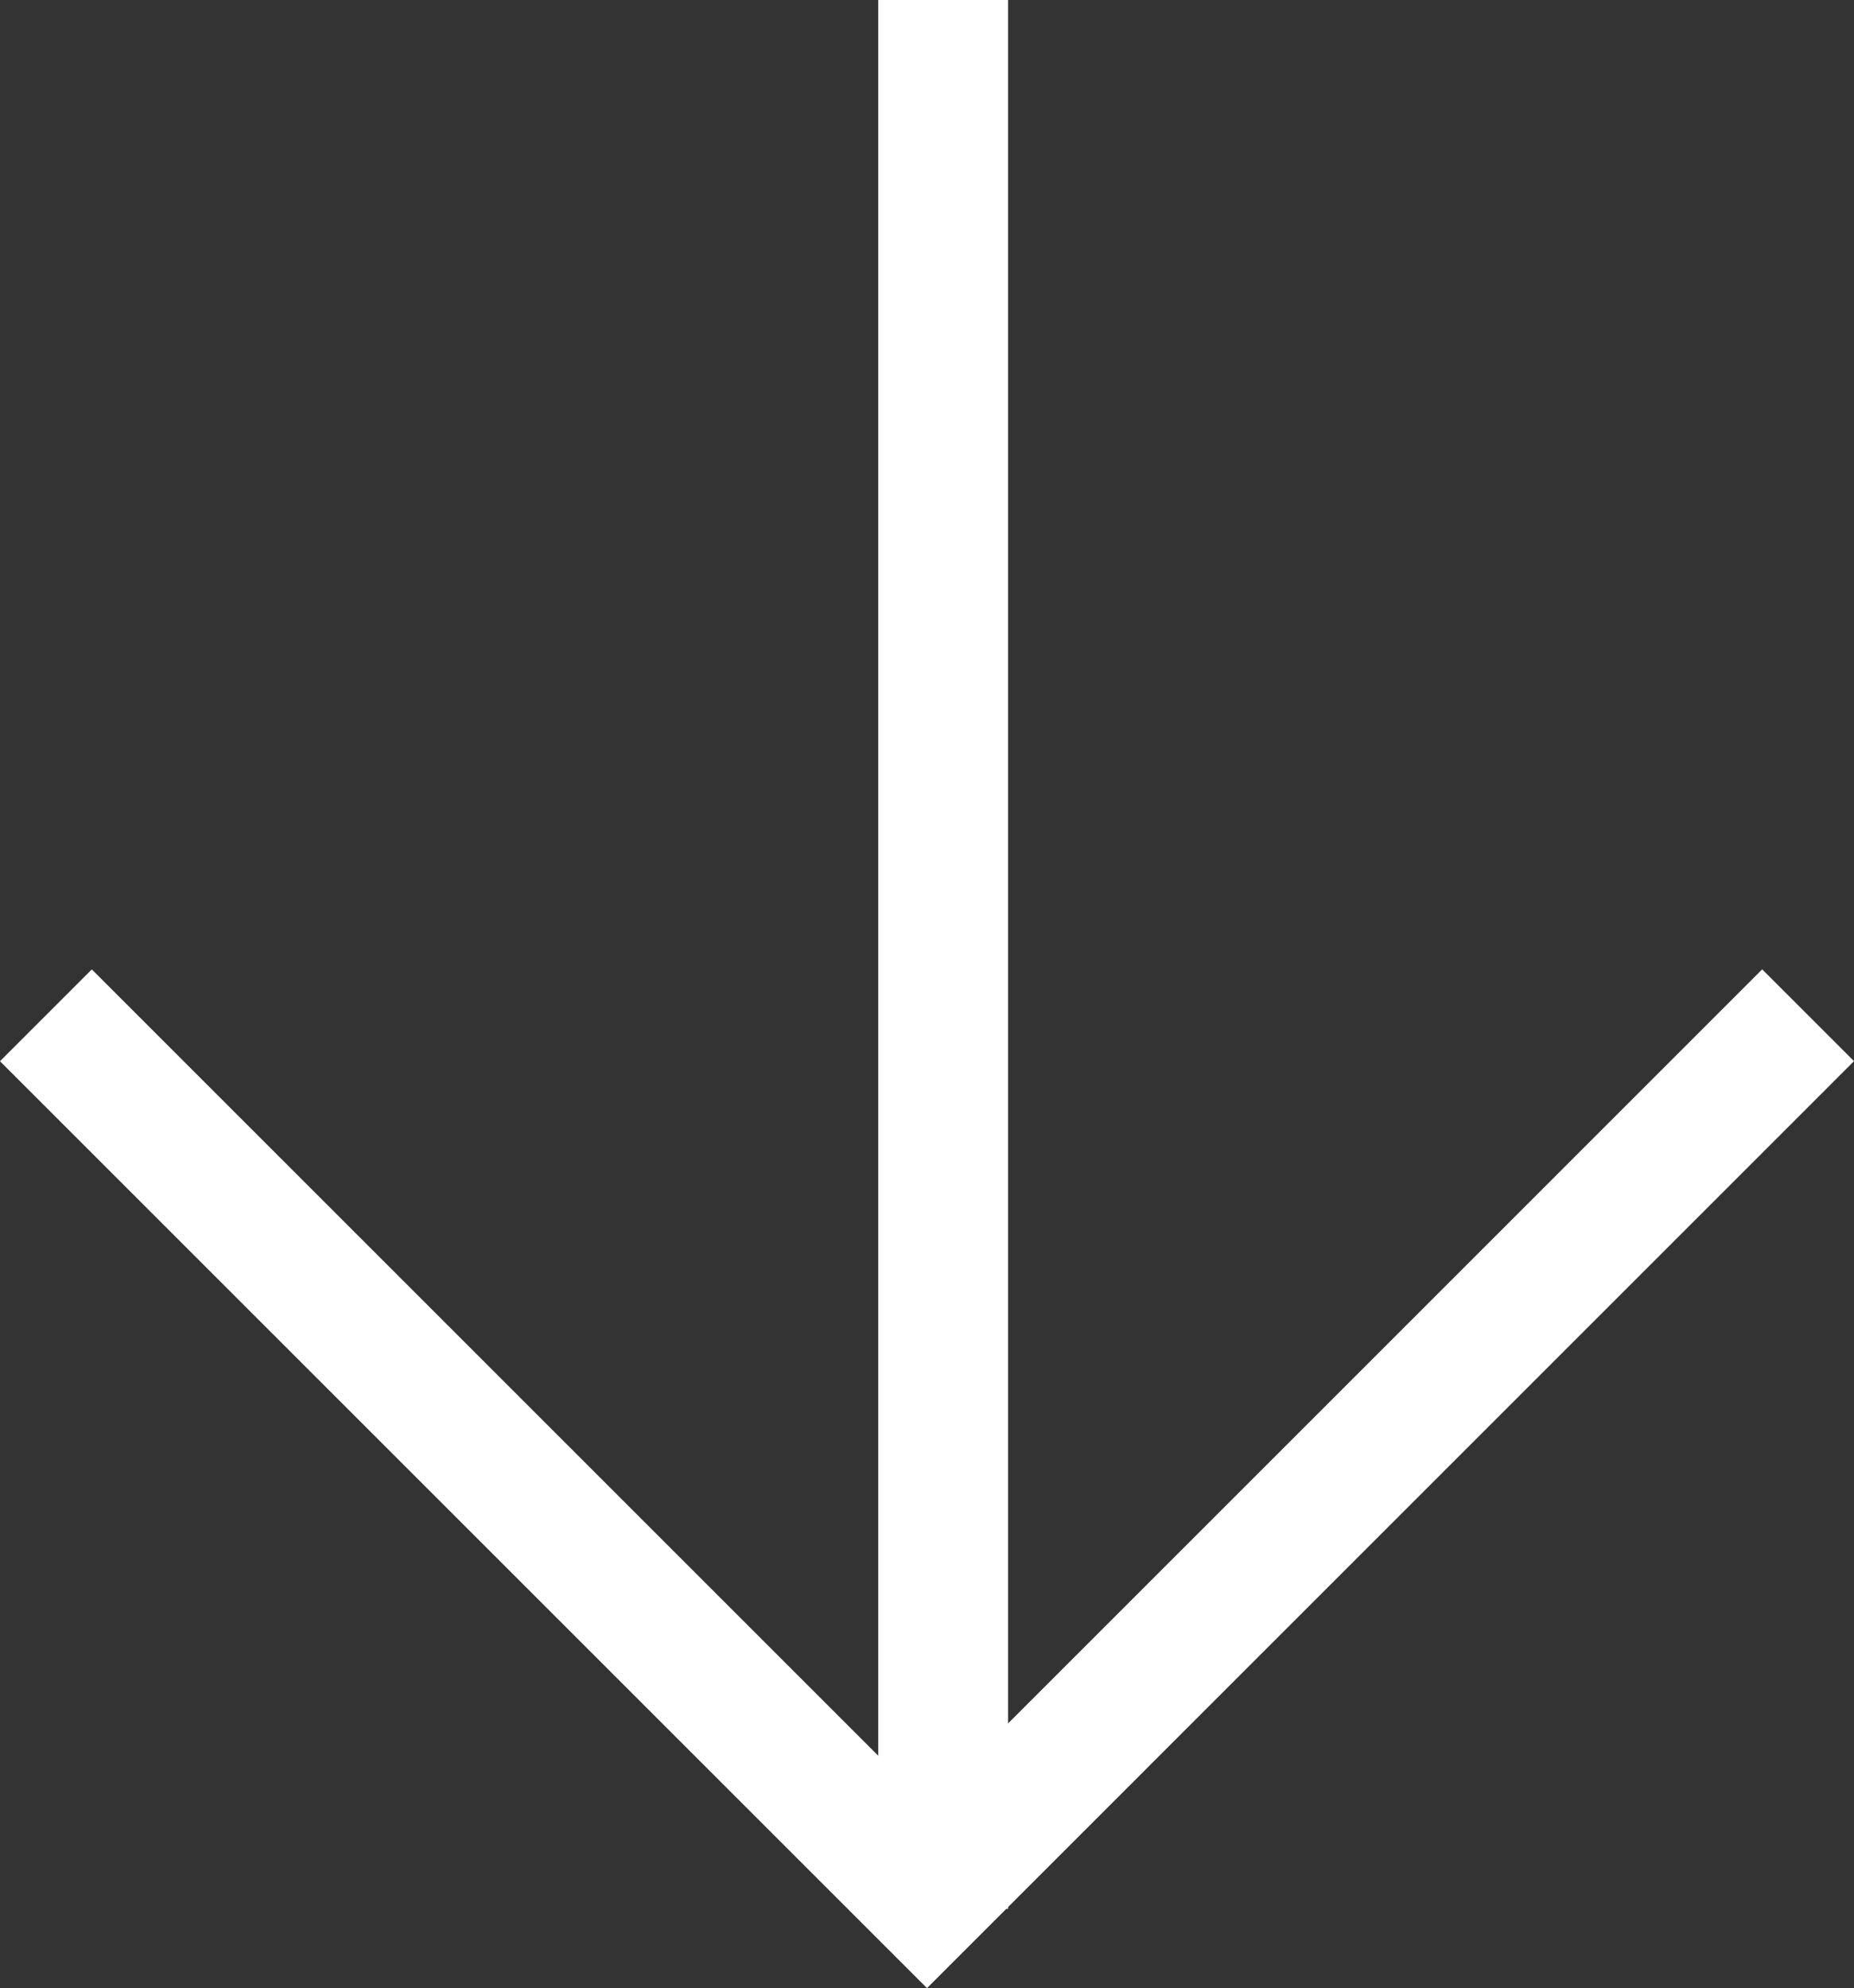
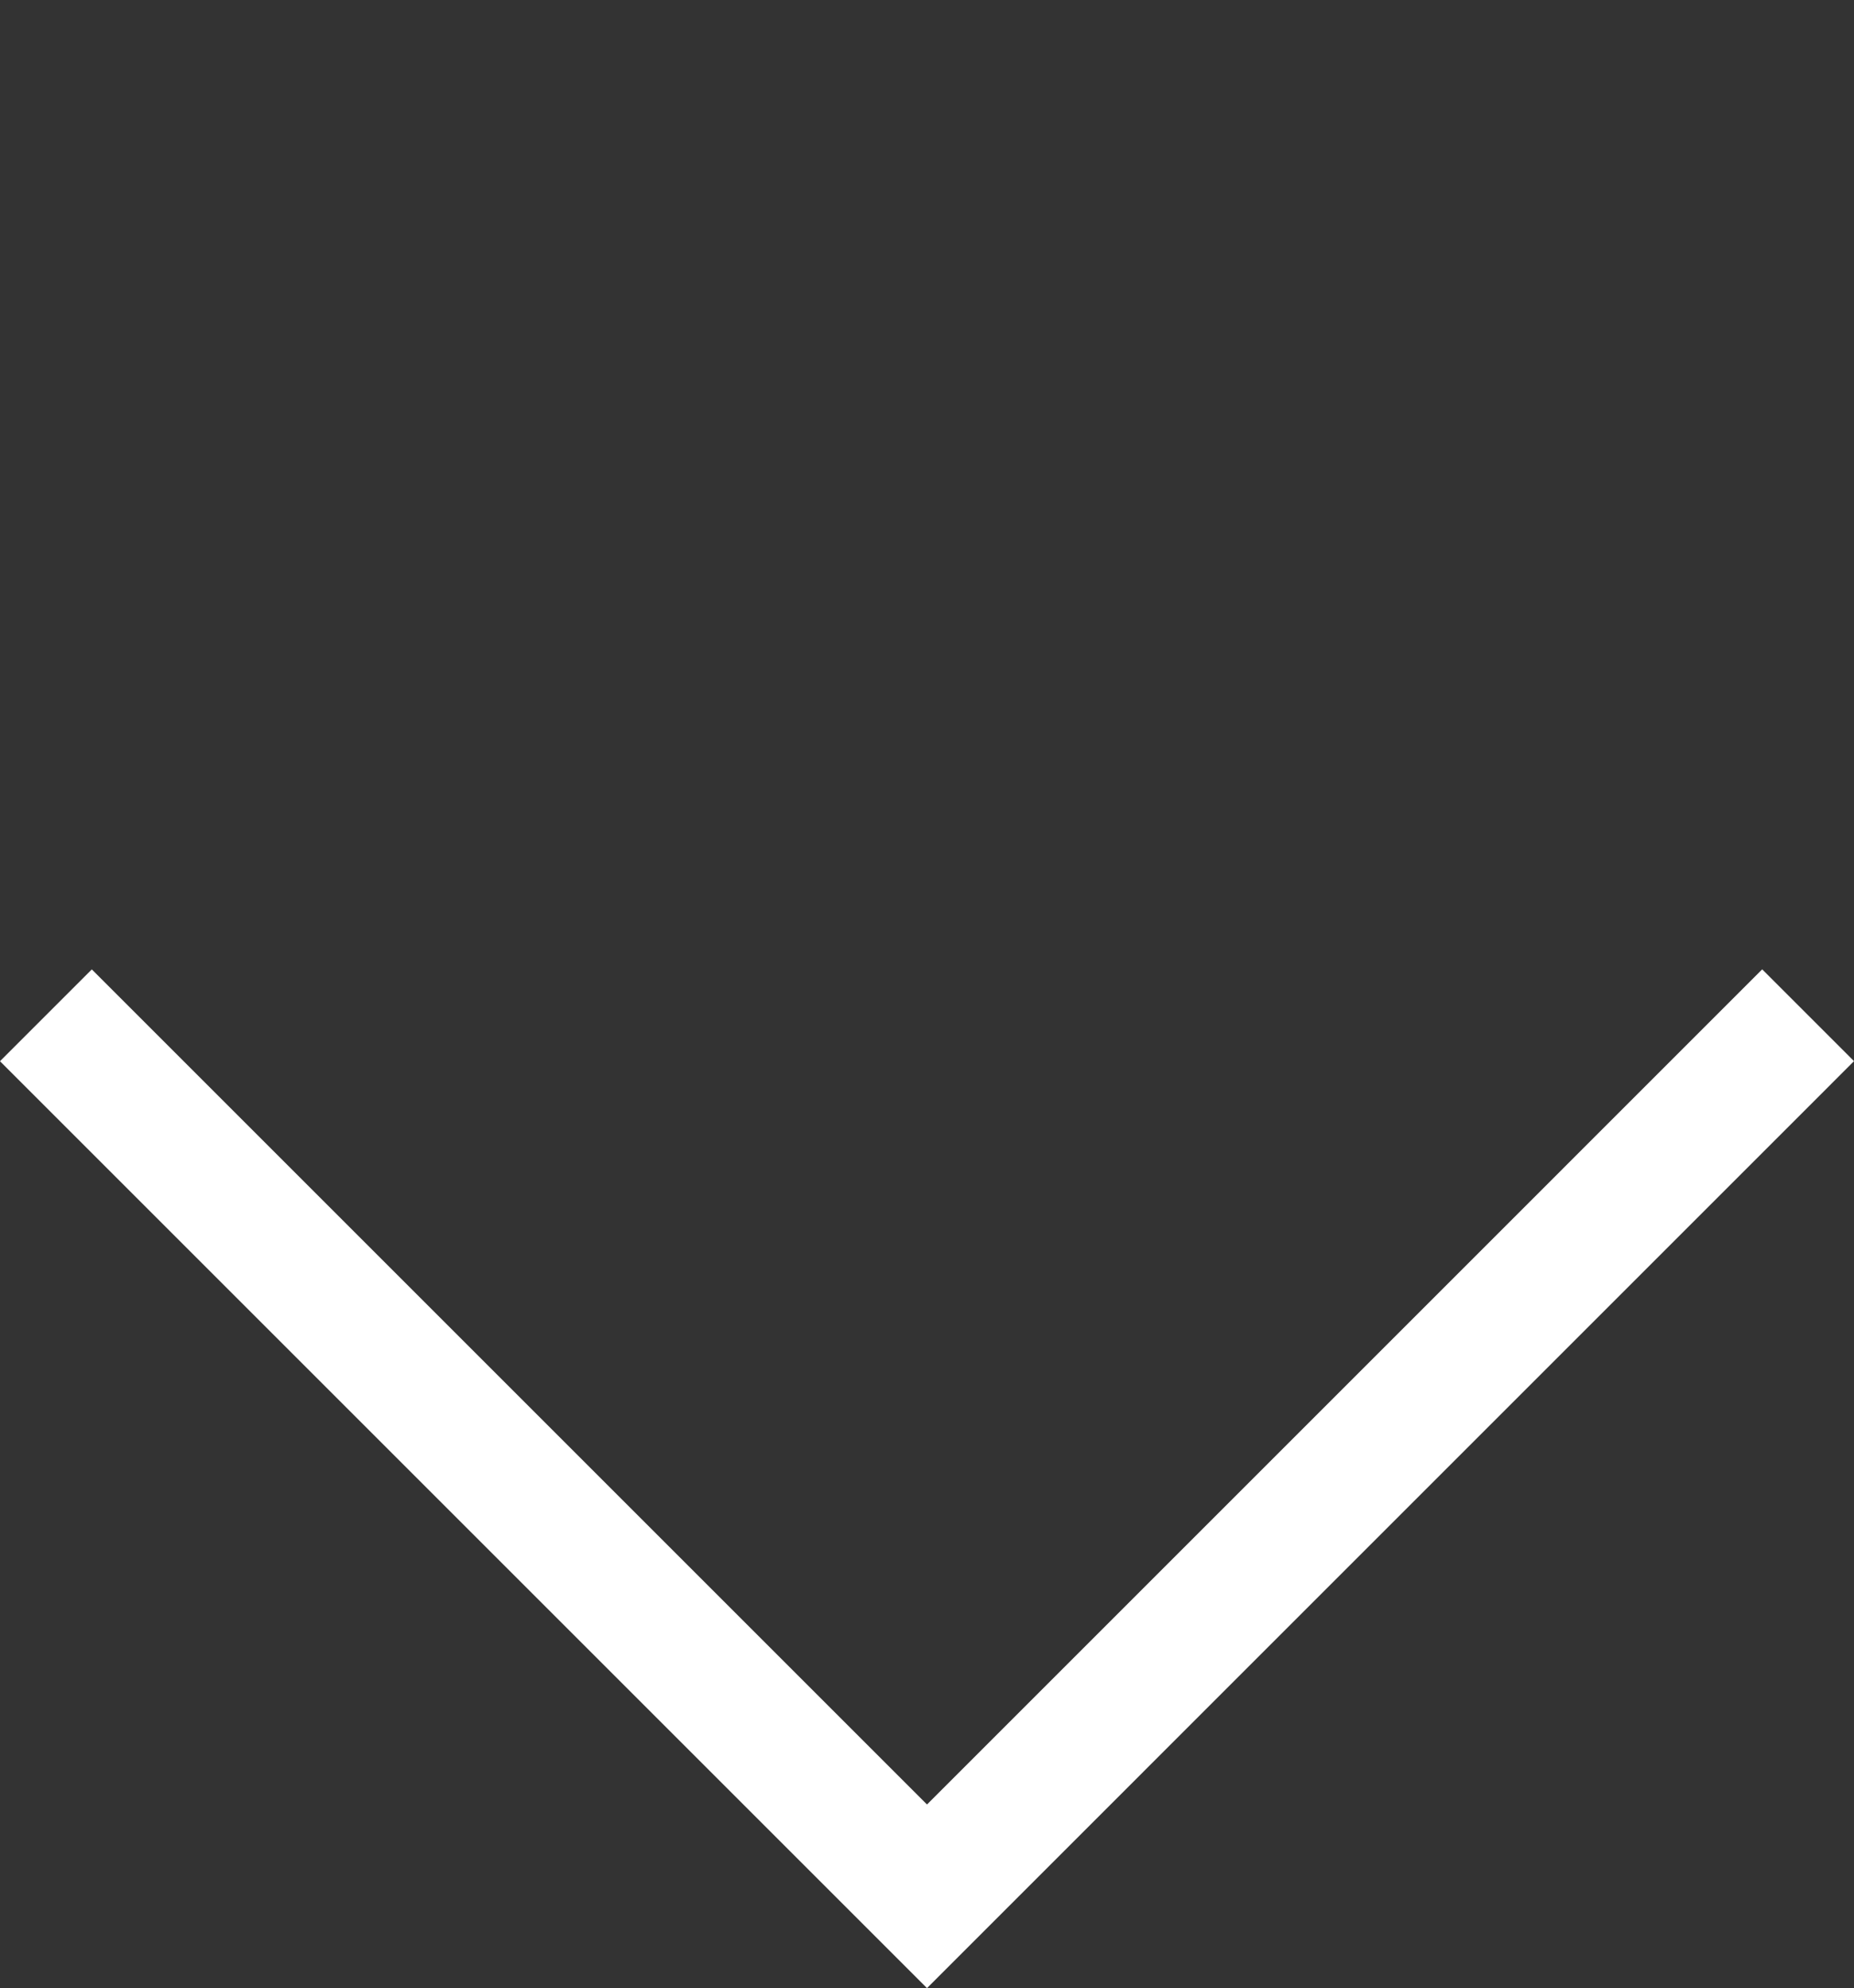
<svg xmlns="http://www.w3.org/2000/svg" width="28.556" height="30.624" viewBox="0 0 28.556 30.624">
  <rect x="0" y="0" width="28.556" height="30.624" fill="#333333" stroke="none" />
  <g id="Group_12" data-name="Group 12" transform="translate(578.57 -673.5) rotate(90)">
    <path id="Path_1" data-name="Path 1" d="M811.328,706.721,824.9,720.292l-13.571,13.571" transform="translate(-122.189 -156)" fill="none" stroke="#fff" stroke-width="2" />
-     <line id="Line_1" data-name="Line 1" x1="29.405" transform="translate(673.5 564.043)" fill="none" stroke="#fff" stroke-width="2" />
  </g>
</svg>